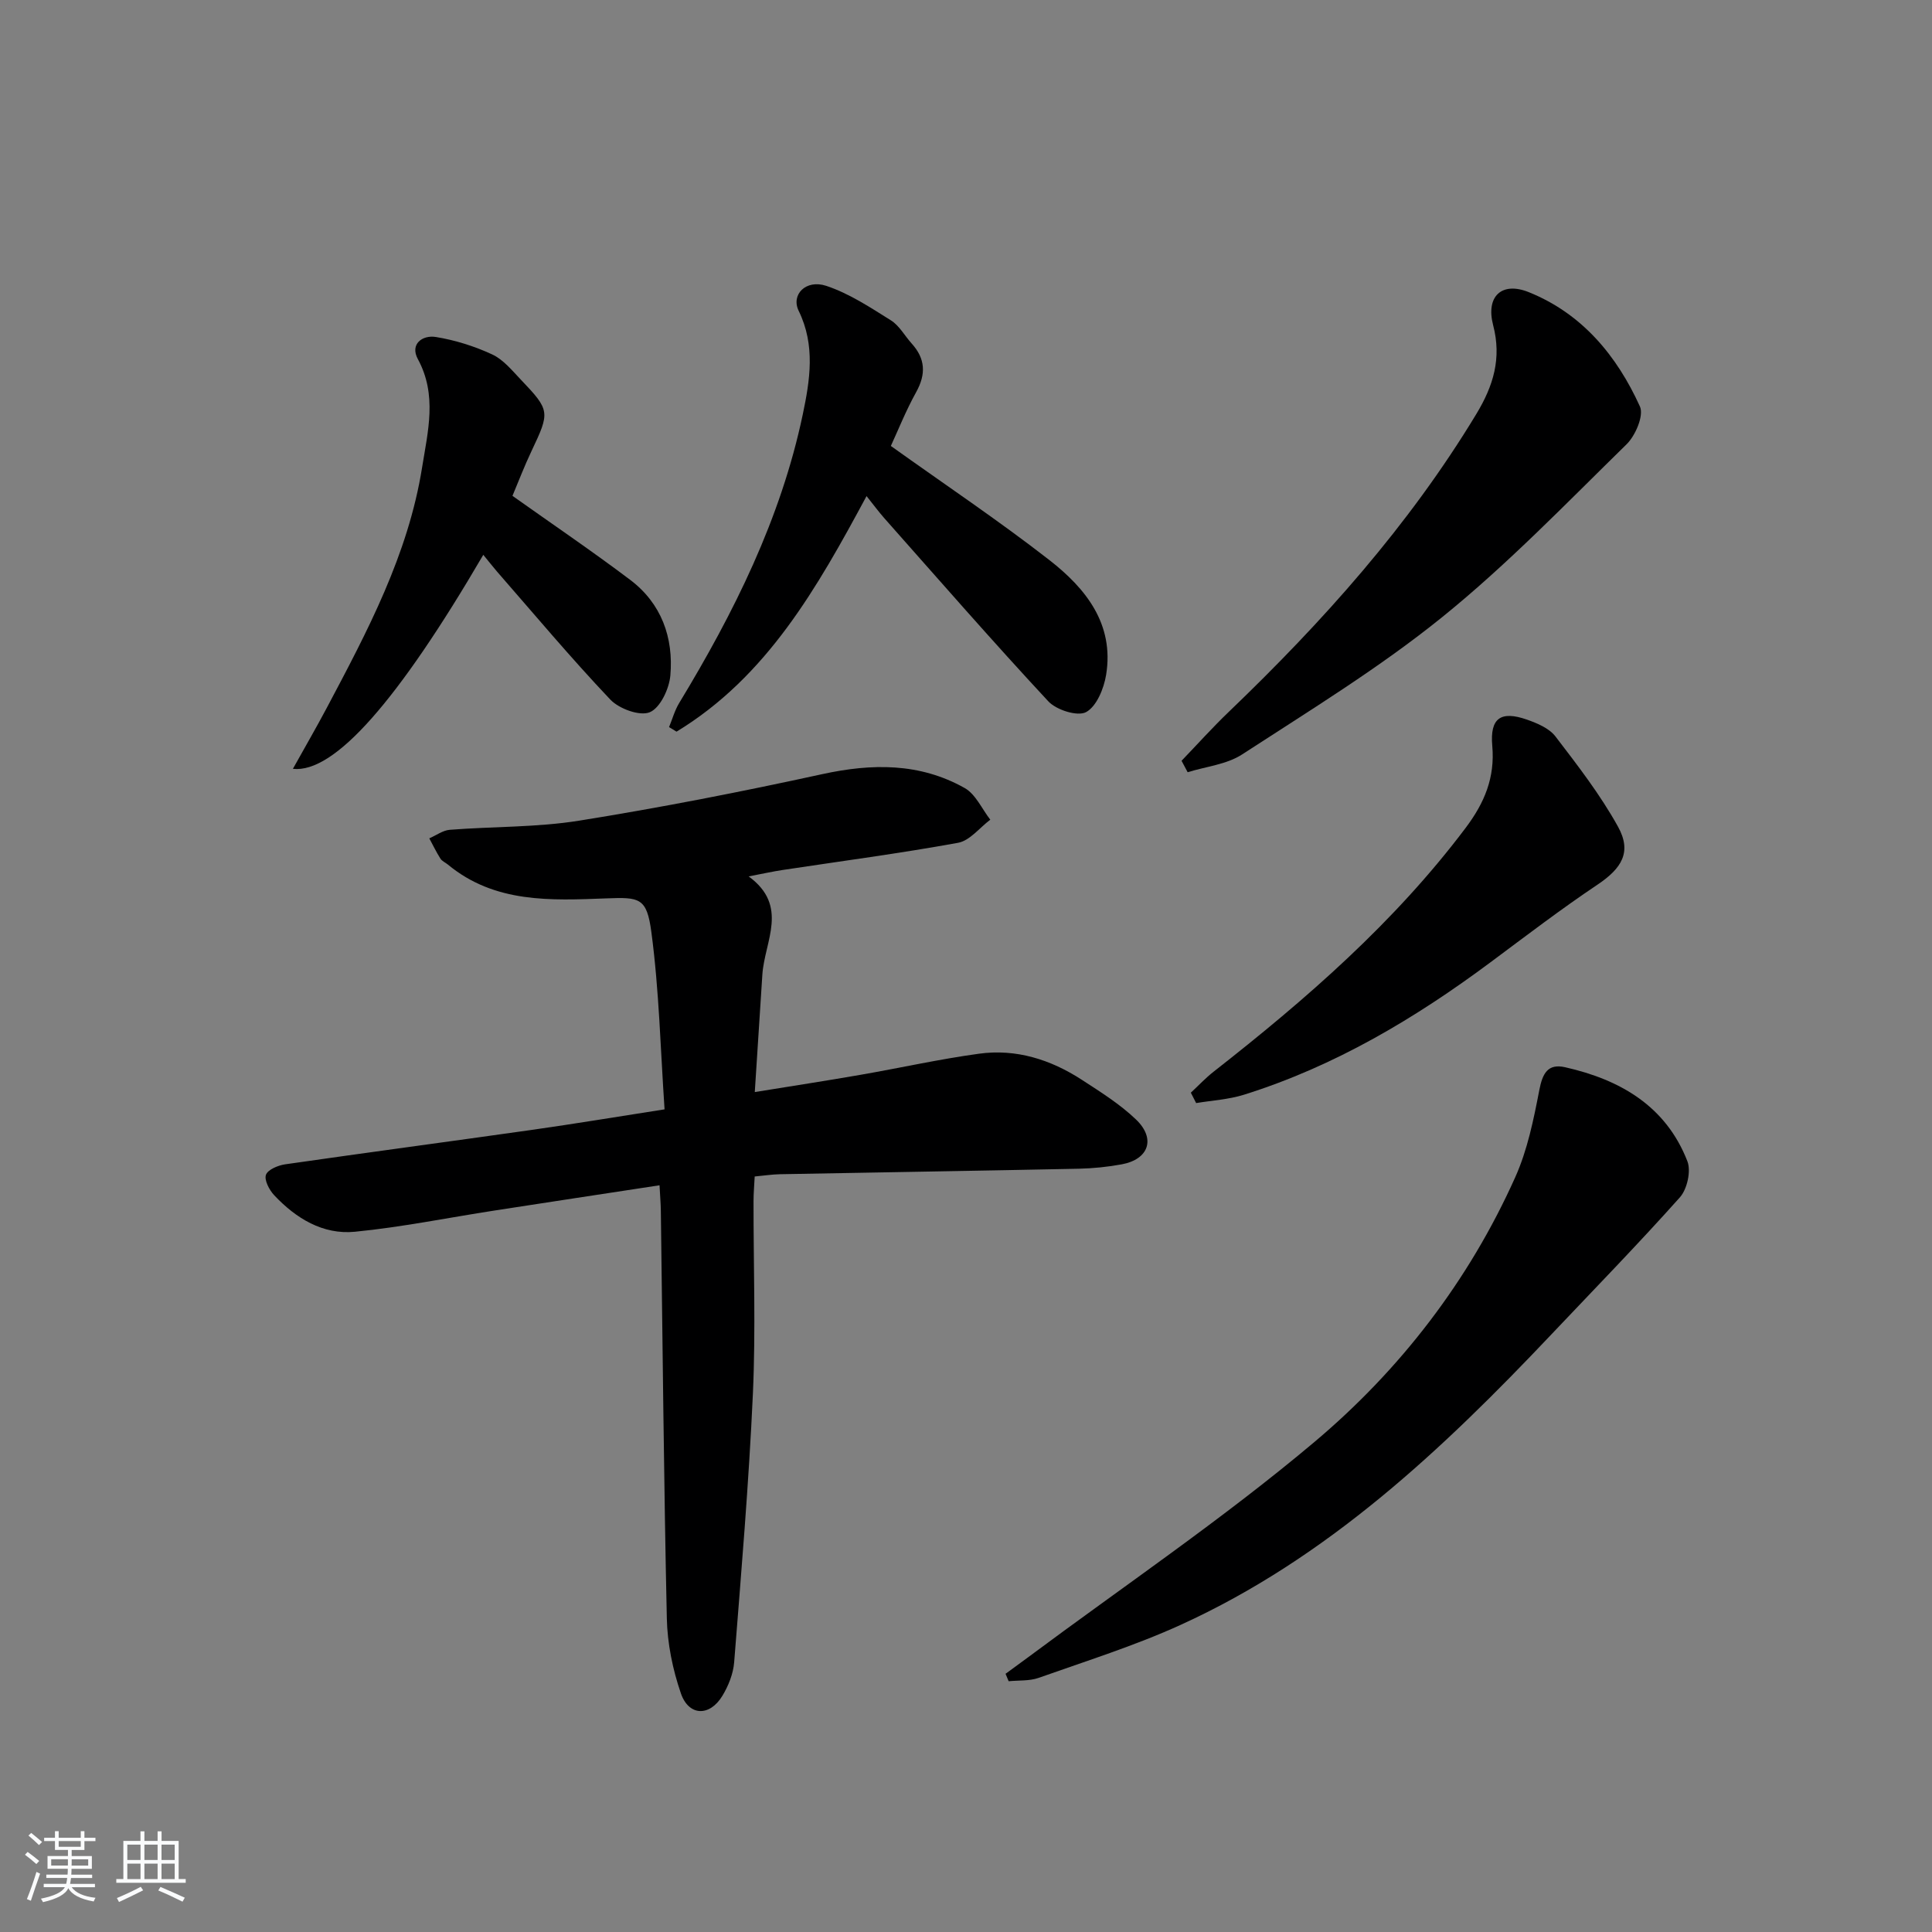
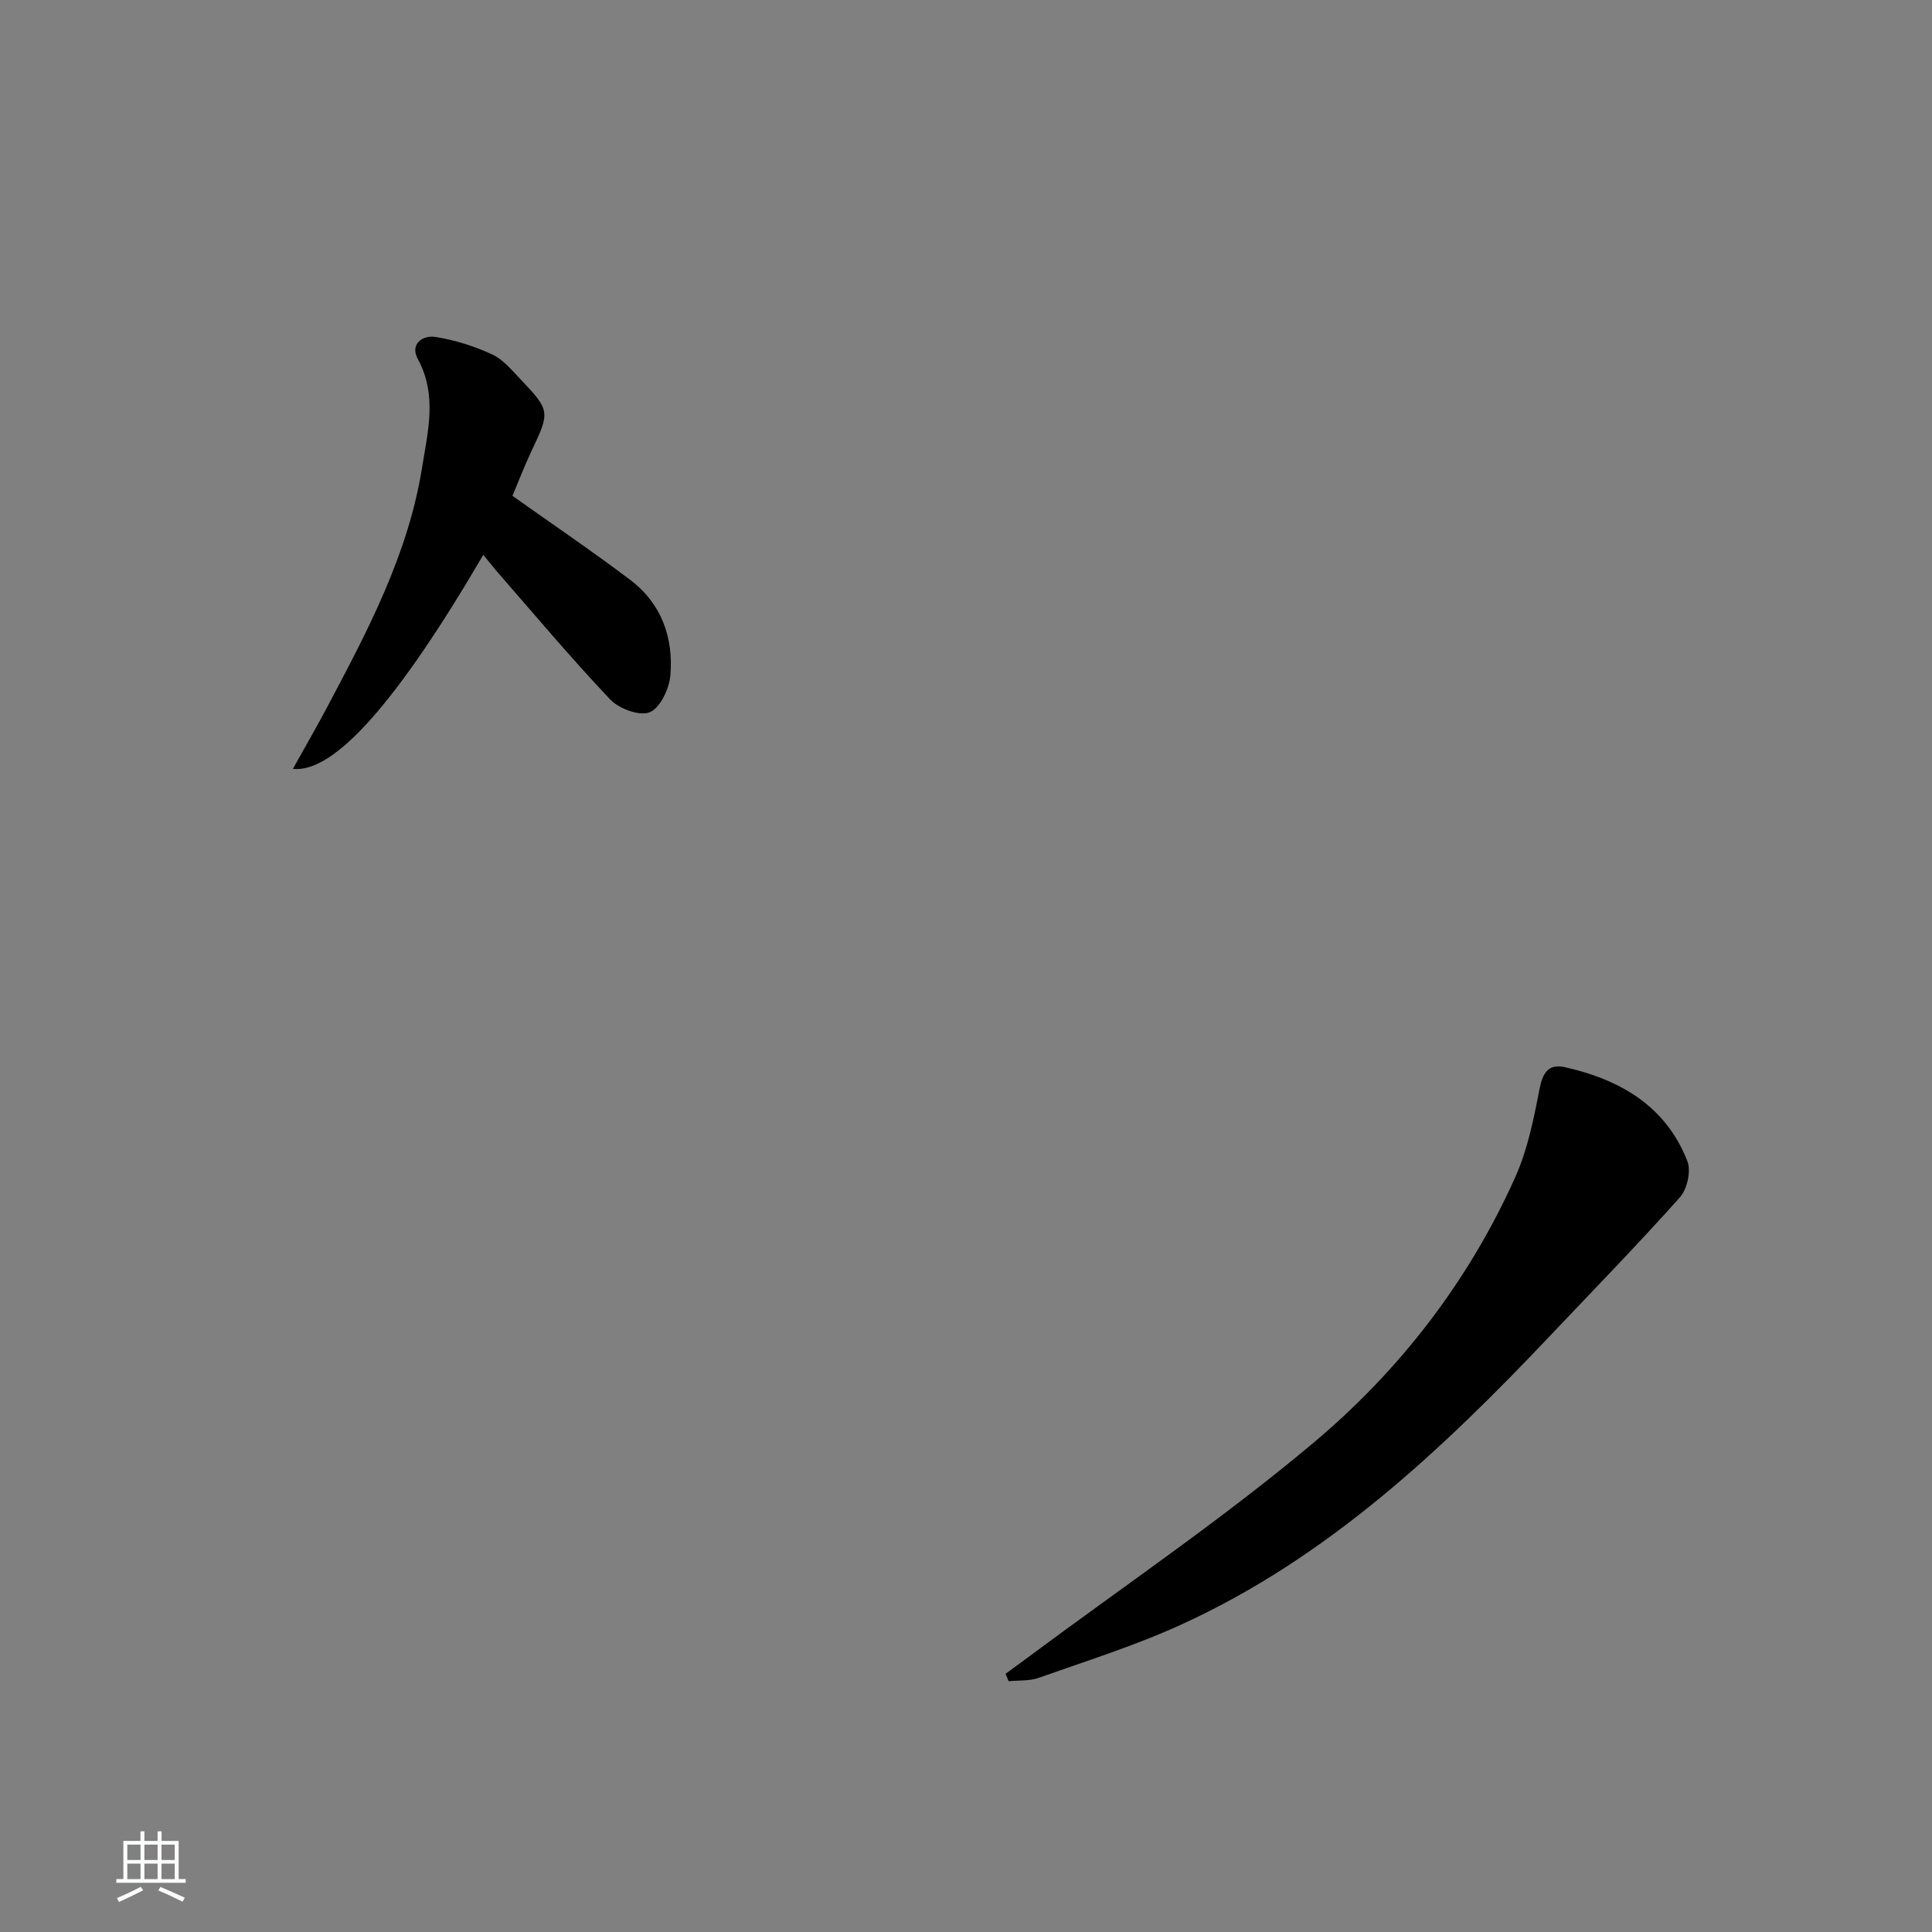
<svg xmlns="http://www.w3.org/2000/svg" enable-background="new 0 0 400 400" viewBox="0 0 400 400">
  <rect x="0" y="0" width="400" height="400" fill="#808080" stroke="none" />
-   <path d="m5.17 384 .55-.58c.85.61 1.65 1.24 2.4 1.87l-.59.64c-.83-.73-1.62-1.38-2.36-1.93m1.22 9.53-.82-.34c.71-1.76 1.37-3.64 1.98-5.63.24.13.5.25.76.36-.6 1.67-1.24 3.54-1.92 5.61m-.5-13.5.57-.54c.56.44 1.31 1.06 2.26 1.87l-.65.64c-.67-.66-1.4-1.32-2.18-1.97m3.25.46h2.24v-1.36h.77v1.36h4.57v-1.36h.76v1.36h2.28v.69h-2.28v1.84h-2.64v1.26h4.18v2.64h-4.21c0 .45-.02.86-.05 1.21h4.32v.69h-4.38c-.04.34-.1.75-.19 1.22h5.15v.69h-4.82c.87 1.19 2.51 1.92 4.93 2.19-.17.31-.3.57-.37.76-2.77-.49-4.52-1.41-5.26-2.76-.56 1.26-2.3 2.23-5.24 2.9-.12-.24-.26-.48-.43-.72 2.73-.55 4.38-1.34 4.96-2.38h-4.38v-.69h4.65c.1-.38.17-.79.21-1.22h-4.32v-.69h4.4c.03-.34.05-.75.05-1.21h-4.2v-2.64h4.23v-1.26h-2.69v-1.84h-2.24zm1.46 4.46v1.29h3.45c.01-.4.02-.57.01-.53v-.32-.45h-3.46zm1.55-2.59h4.57v-1.19h-4.57zm6.11 2.59h-3.42v.77c-.01.19-.01.37-.02.53h3.44z" fill="#fafbfc" />
  <path d="m32.63 379.16h.82v1.98h3.54v7.89h1.46v.78h-14.37v-.78h1.46v-7.89h3.54v-1.98h.82v1.98h2.73zm-3.49 11.48.5.73c-1.61.82-3.28 1.63-5 2.42-.13-.27-.28-.55-.44-.82 1.75-.73 3.4-1.5 4.94-2.33m-2.78-5.55h2.73v-3.18h-2.73zm0 3.95h2.73v-3.2h-2.73zm3.54-3.95h2.73v-3.18h-2.73zm0 3.95h2.73v-3.2h-2.73zm7.89 4.68c-1.84-.92-3.51-1.7-5.02-2.32l.45-.73c1.89.8 3.57 1.55 5.04 2.23zm-1.62-11.81h-2.73v3.18h2.73zm-2.73 7.13h2.73v-3.2h-2.73z" fill="#fafbfc" />
  <g fill="#000001">
-     <path d="m156.27 226.1c7.66-1.24 14.81-2.34 21.94-3.58 8.17-1.42 16.28-3.24 24.48-4.36 7.69-1.06 14.84 1.21 21.29 5.4 3.89 2.53 7.9 5.04 11.22 8.22 4.14 3.97 2.64 8.24-2.94 9.28-2.92.54-5.92.84-8.88.91-20.63.43-41.27.75-61.9 1.14-1.63.03-3.26.29-5.23.47-.09 1.87-.24 3.48-.24 5.09-.02 13.29.47 26.6-.13 39.87-.84 18.56-2.42 37.09-3.88 55.62-.19 2.38-1.19 4.89-2.45 6.96-2.63 4.32-6.95 4.21-8.58-.53-1.7-4.94-2.8-10.32-2.91-15.53-.62-28.12-.86-56.26-1.24-84.39-.02-1.47-.15-2.94-.27-5.27-11.61 1.77-22.87 3.48-34.12 5.22-9.65 1.49-19.25 3.45-28.95 4.4-6.64.65-12.22-2.78-16.72-7.57-1.01-1.08-2.08-3.12-1.7-4.21.38-1.08 2.51-1.97 3.98-2.18 17.09-2.46 34.21-4.74 51.3-7.16 8.7-1.24 17.37-2.68 27.25-4.22-.84-12.32-1.12-24.6-2.73-36.69-.95-7.16-2.44-7.25-9.31-6.99-11.5.43-23.1 1.04-32.82-7-.51-.42-1.22-.71-1.55-1.24-.85-1.34-1.54-2.79-2.3-4.19 1.42-.61 2.8-1.66 4.26-1.77 8.94-.7 18.01-.48 26.83-1.9 16.84-2.7 33.6-5.98 50.26-9.62 10.31-2.25 20.19-2.36 29.49 2.87 2.28 1.28 3.57 4.32 5.31 6.56-2.21 1.65-4.23 4.33-6.66 4.78-12.07 2.2-24.25 3.8-36.39 5.64-1.97.3-3.91.73-6.98 1.32 8.4 6.13 3.3 13.41 2.84 20.3-.51 7.86-1.02 15.76-1.57 24.35z" />
    <path d="m208.19 346.54c1.53-1.12 3.07-2.24 4.6-3.37 19.85-14.78 40.43-28.7 59.33-44.61 17.77-14.95 31.99-33.4 41.6-54.84 2.53-5.64 3.8-11.93 4.98-18.04.66-3.44 1.76-5.53 5.34-4.72 11.4 2.57 20.86 8.03 25.31 19.45.8 2.04-.04 5.79-1.54 7.48-8.62 9.66-17.67 18.94-26.58 28.35-22.62 23.9-46.43 46.36-76.85 60.2-9.48 4.31-19.5 7.45-29.33 10.94-1.91.68-4.14.49-6.22.7-.21-.52-.43-1.03-.64-1.54z" />
-     <path d="m184.44 92.33c11.29 8.07 22.33 15.46 32.79 23.6 7.53 5.86 13.5 13.24 11.78 23.79-.46 2.83-1.97 6.53-4.14 7.71-1.76.96-6.16-.43-7.83-2.23-11.55-12.42-22.69-25.21-33.94-37.9-1.2-1.36-2.28-2.83-3.69-4.59-10.22 18.98-20.61 37.39-39.34 48.77-.52-.31-1.04-.63-1.55-.94.69-1.67 1.17-3.46 2.1-4.99 11.34-18.7 21.03-38.14 25.58-59.72 1.5-7.13 2.65-14.33-.84-21.47-1.64-3.36 1.49-6.57 5.7-5.18 4.74 1.57 9.11 4.46 13.4 7.15 1.75 1.1 2.86 3.21 4.31 4.81 2.82 3.13 2.98 6.31.92 10.03-2.15 3.88-3.8 8.03-5.25 11.16z" />
-     <path d="m244.63 157.51c3.27-3.4 6.43-6.93 9.84-10.19 19.39-18.6 37.2-38.47 51.18-61.59 3.54-5.85 5.28-11.54 3.49-18.4-1.56-5.97 1.77-9.1 7.38-6.84 11.03 4.44 18.24 13.15 23.01 23.67.85 1.87-.93 6.03-2.77 7.83-12.47 12.2-24.63 24.84-38.16 35.77-12.99 10.5-27.39 19.3-41.44 28.44-3.2 2.08-7.49 2.5-11.27 3.68-.42-.78-.84-1.58-1.26-2.37z" />
    <path d="m100.06 114.87c-17.63 30.17-30.81 45.26-39.42 44.31 2.43-4.37 4.8-8.45 7.01-12.61 8.42-15.87 16.86-31.76 19.74-49.79 1.19-7.47 3.17-14.98-.88-22.44-1.68-3.1.94-5.02 3.73-4.57 3.99.65 8 1.91 11.66 3.61 2.31 1.07 4.13 3.33 5.96 5.25 6.04 6.33 6.01 6.68 2.21 14.7-1.49 3.13-2.73 6.38-3.97 9.33 8.26 5.86 16.47 11.43 24.37 17.39 6.48 4.89 9 11.97 8.32 19.8-.24 2.76-2.1 6.71-4.26 7.61-2.07.86-6.36-.71-8.18-2.63-8.12-8.56-15.71-17.63-23.48-26.53-.86-1-1.66-2.03-2.81-3.43z" />
-     <path d="m246.55 226.23c1.57-1.46 3.05-3.05 4.74-4.37 19.15-14.99 37.41-30.87 52.16-50.46 3.9-5.19 6.09-10.39 5.51-16.98-.51-5.75 1.75-7.32 7.15-5.44 2.14.75 4.62 1.79 5.92 3.48 4.61 6.02 9.3 12.08 12.96 18.69 2.91 5.25.78 8.63-4.22 11.99-7.57 5.07-14.83 10.62-22.15 16.07-15.68 11.67-32.31 21.56-51.07 27.44-3.17.99-6.59 1.18-9.9 1.73-.38-.71-.74-1.43-1.1-2.15z" />
  </g>
</svg>